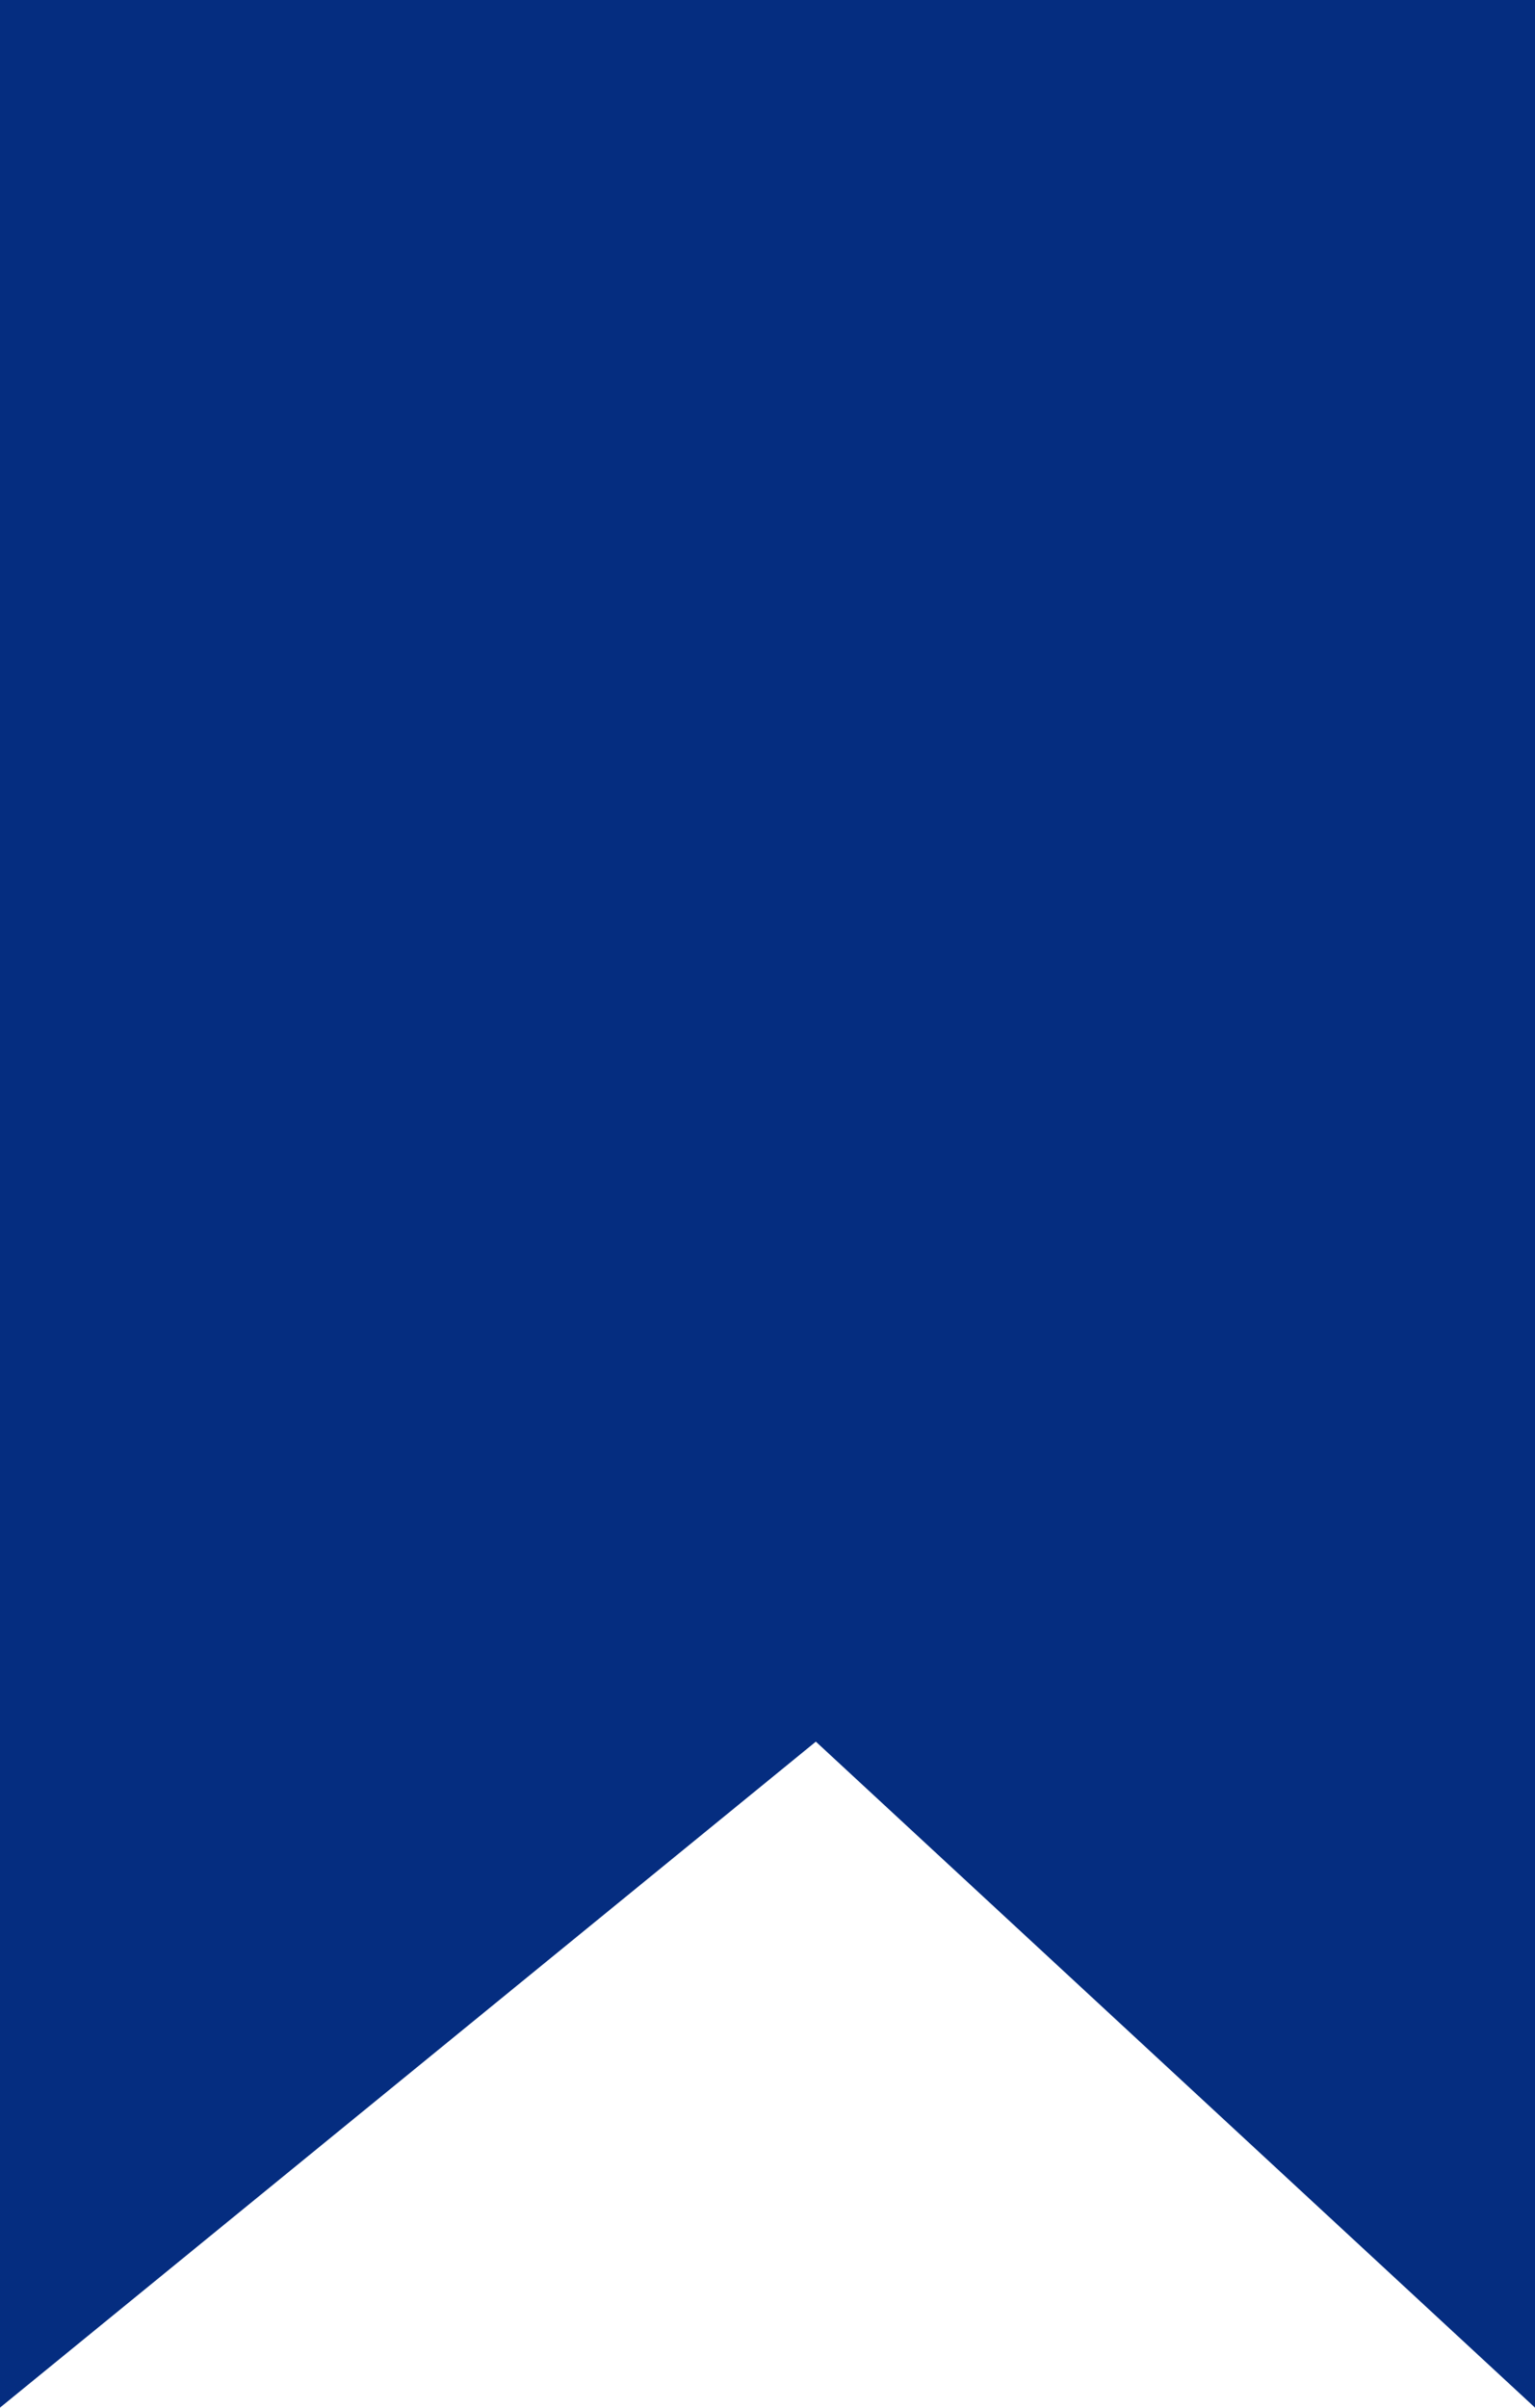
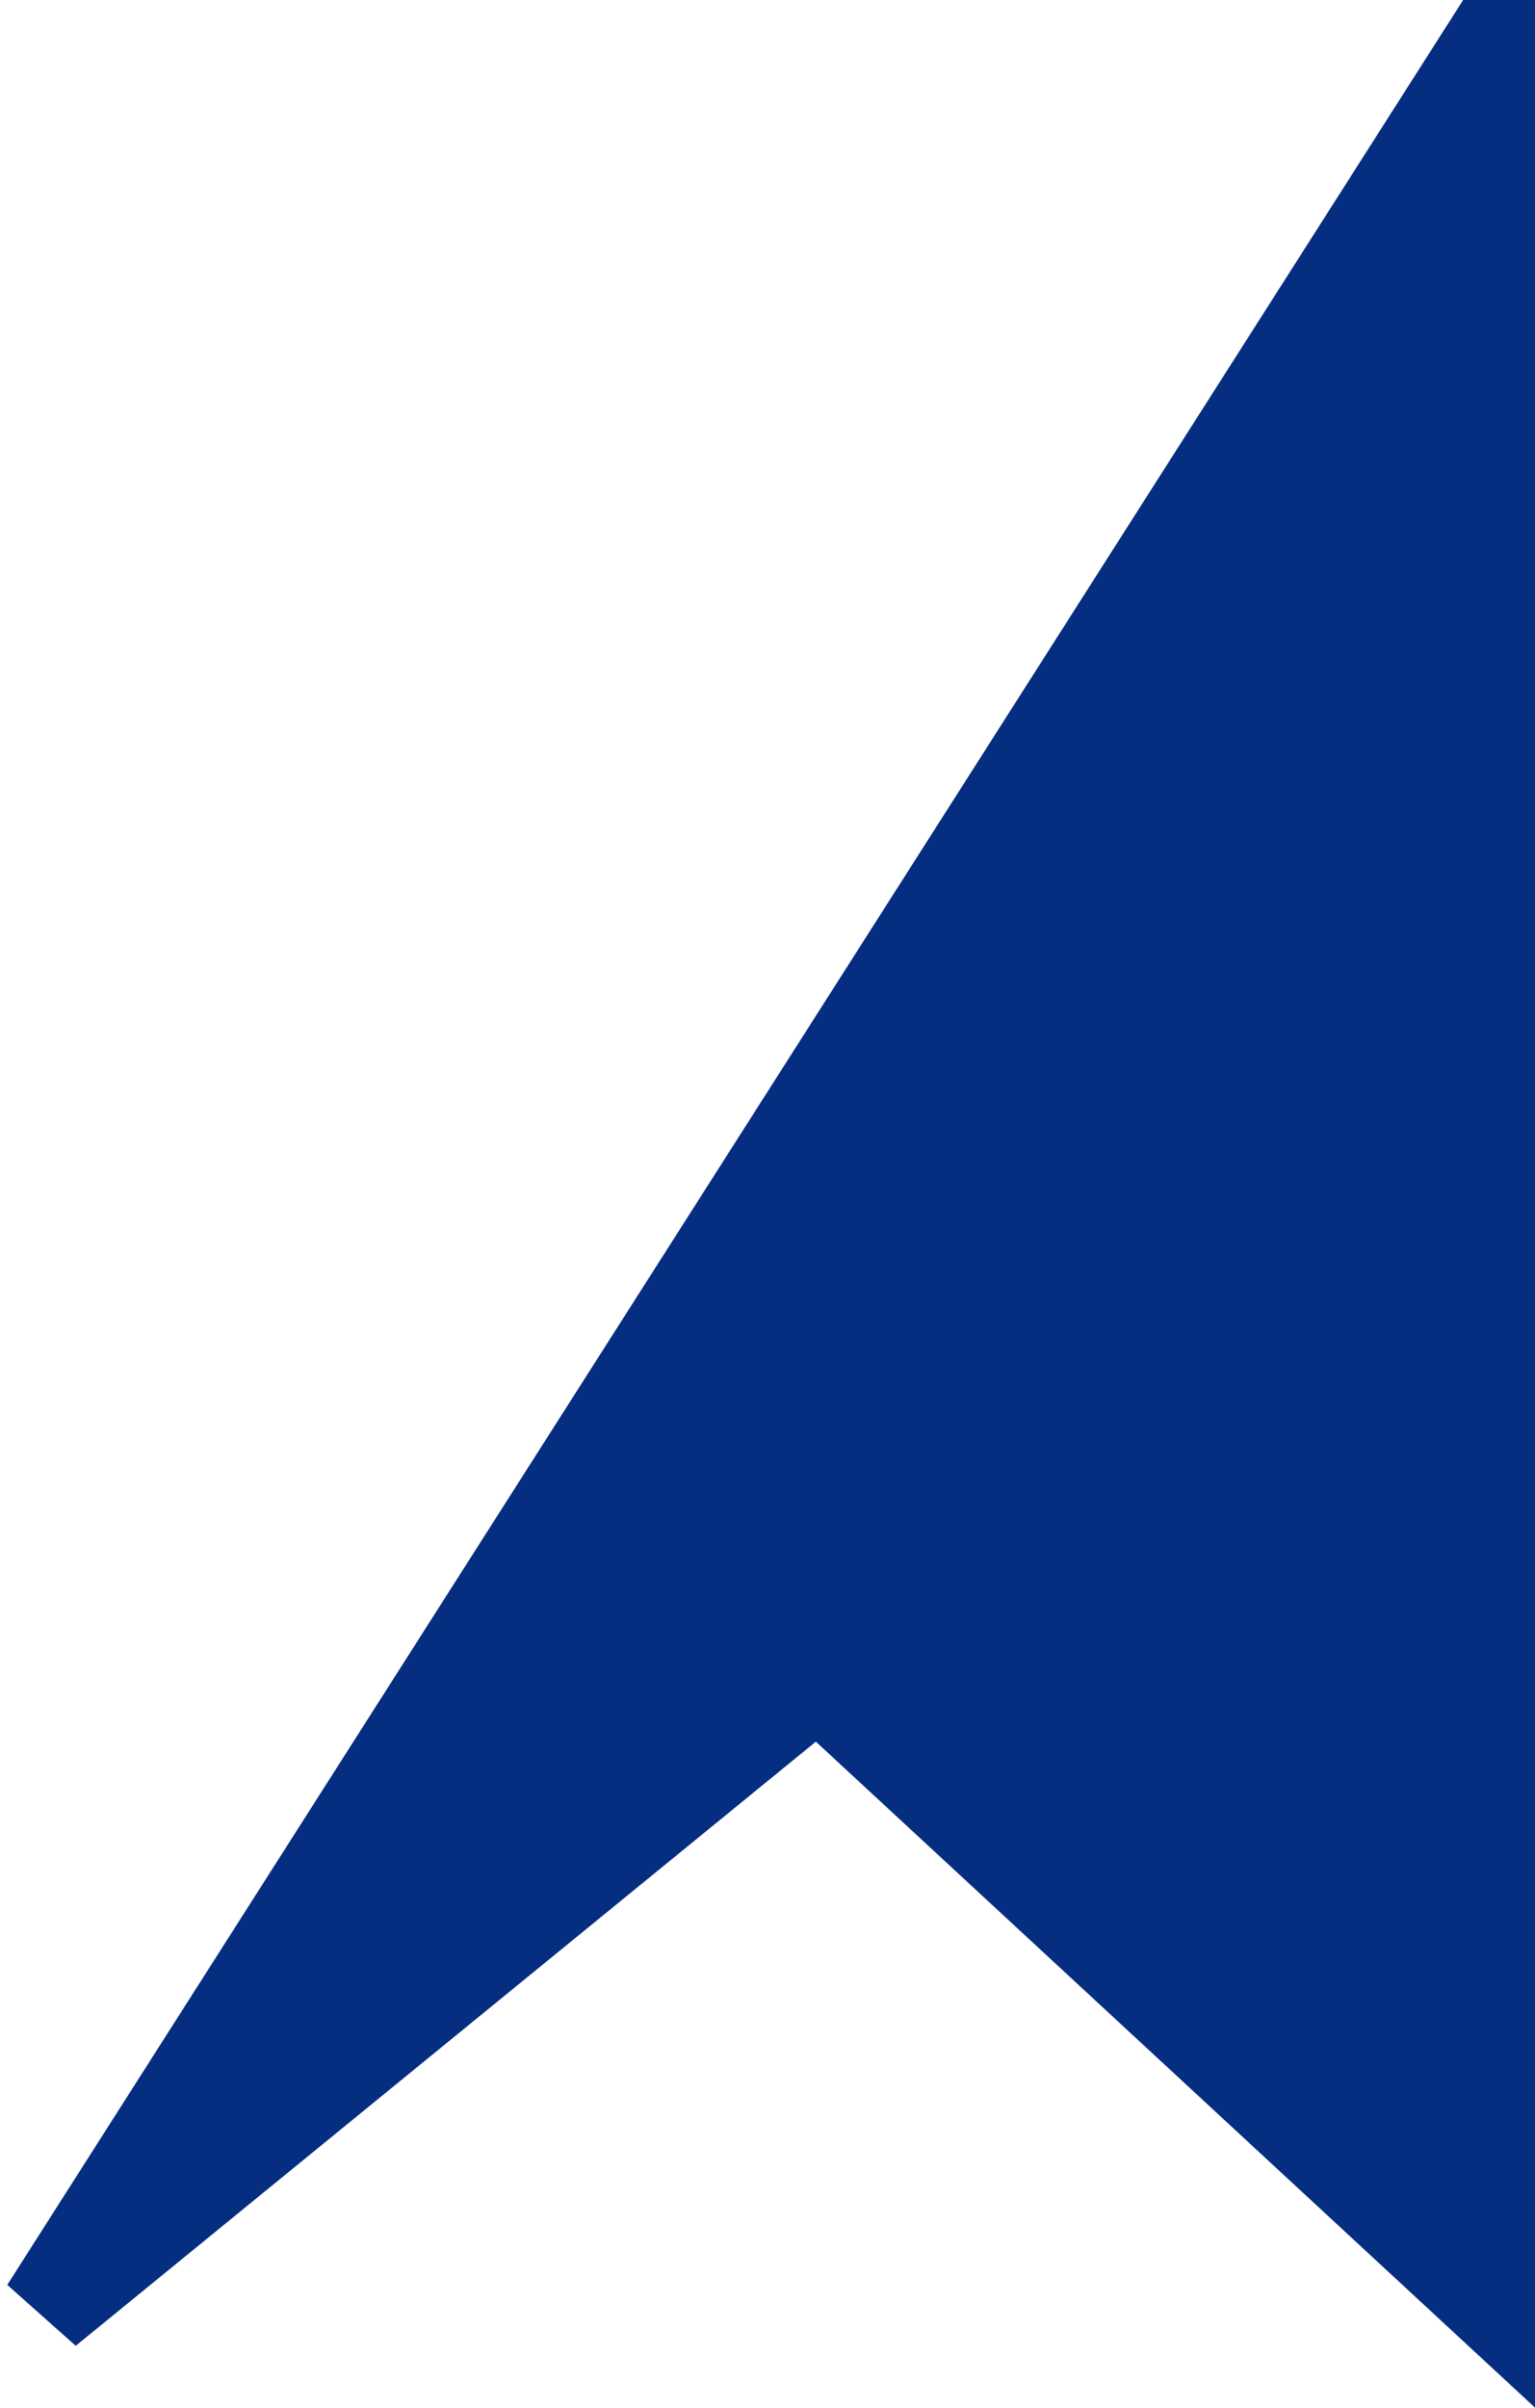
<svg xmlns="http://www.w3.org/2000/svg" class="flag" width="16.541" height="25.933" viewBox="0 0 16.541 25.933" stroke="#052d80" fill="#052d80">
-   <path d="M 0.5 24.879 L 0.5 0.5 L 16.041 0.5 L 16.041 24.788 L 9.131 18.392 L 8.812 18.097 L 8.475 18.372 L 0.5 24.879 Z" />
+   <path d="M 0.5 24.879 L 16.041 0.5 L 16.041 24.788 L 9.131 18.392 L 8.812 18.097 L 8.475 18.372 L 0.5 24.879 Z" />
</svg>